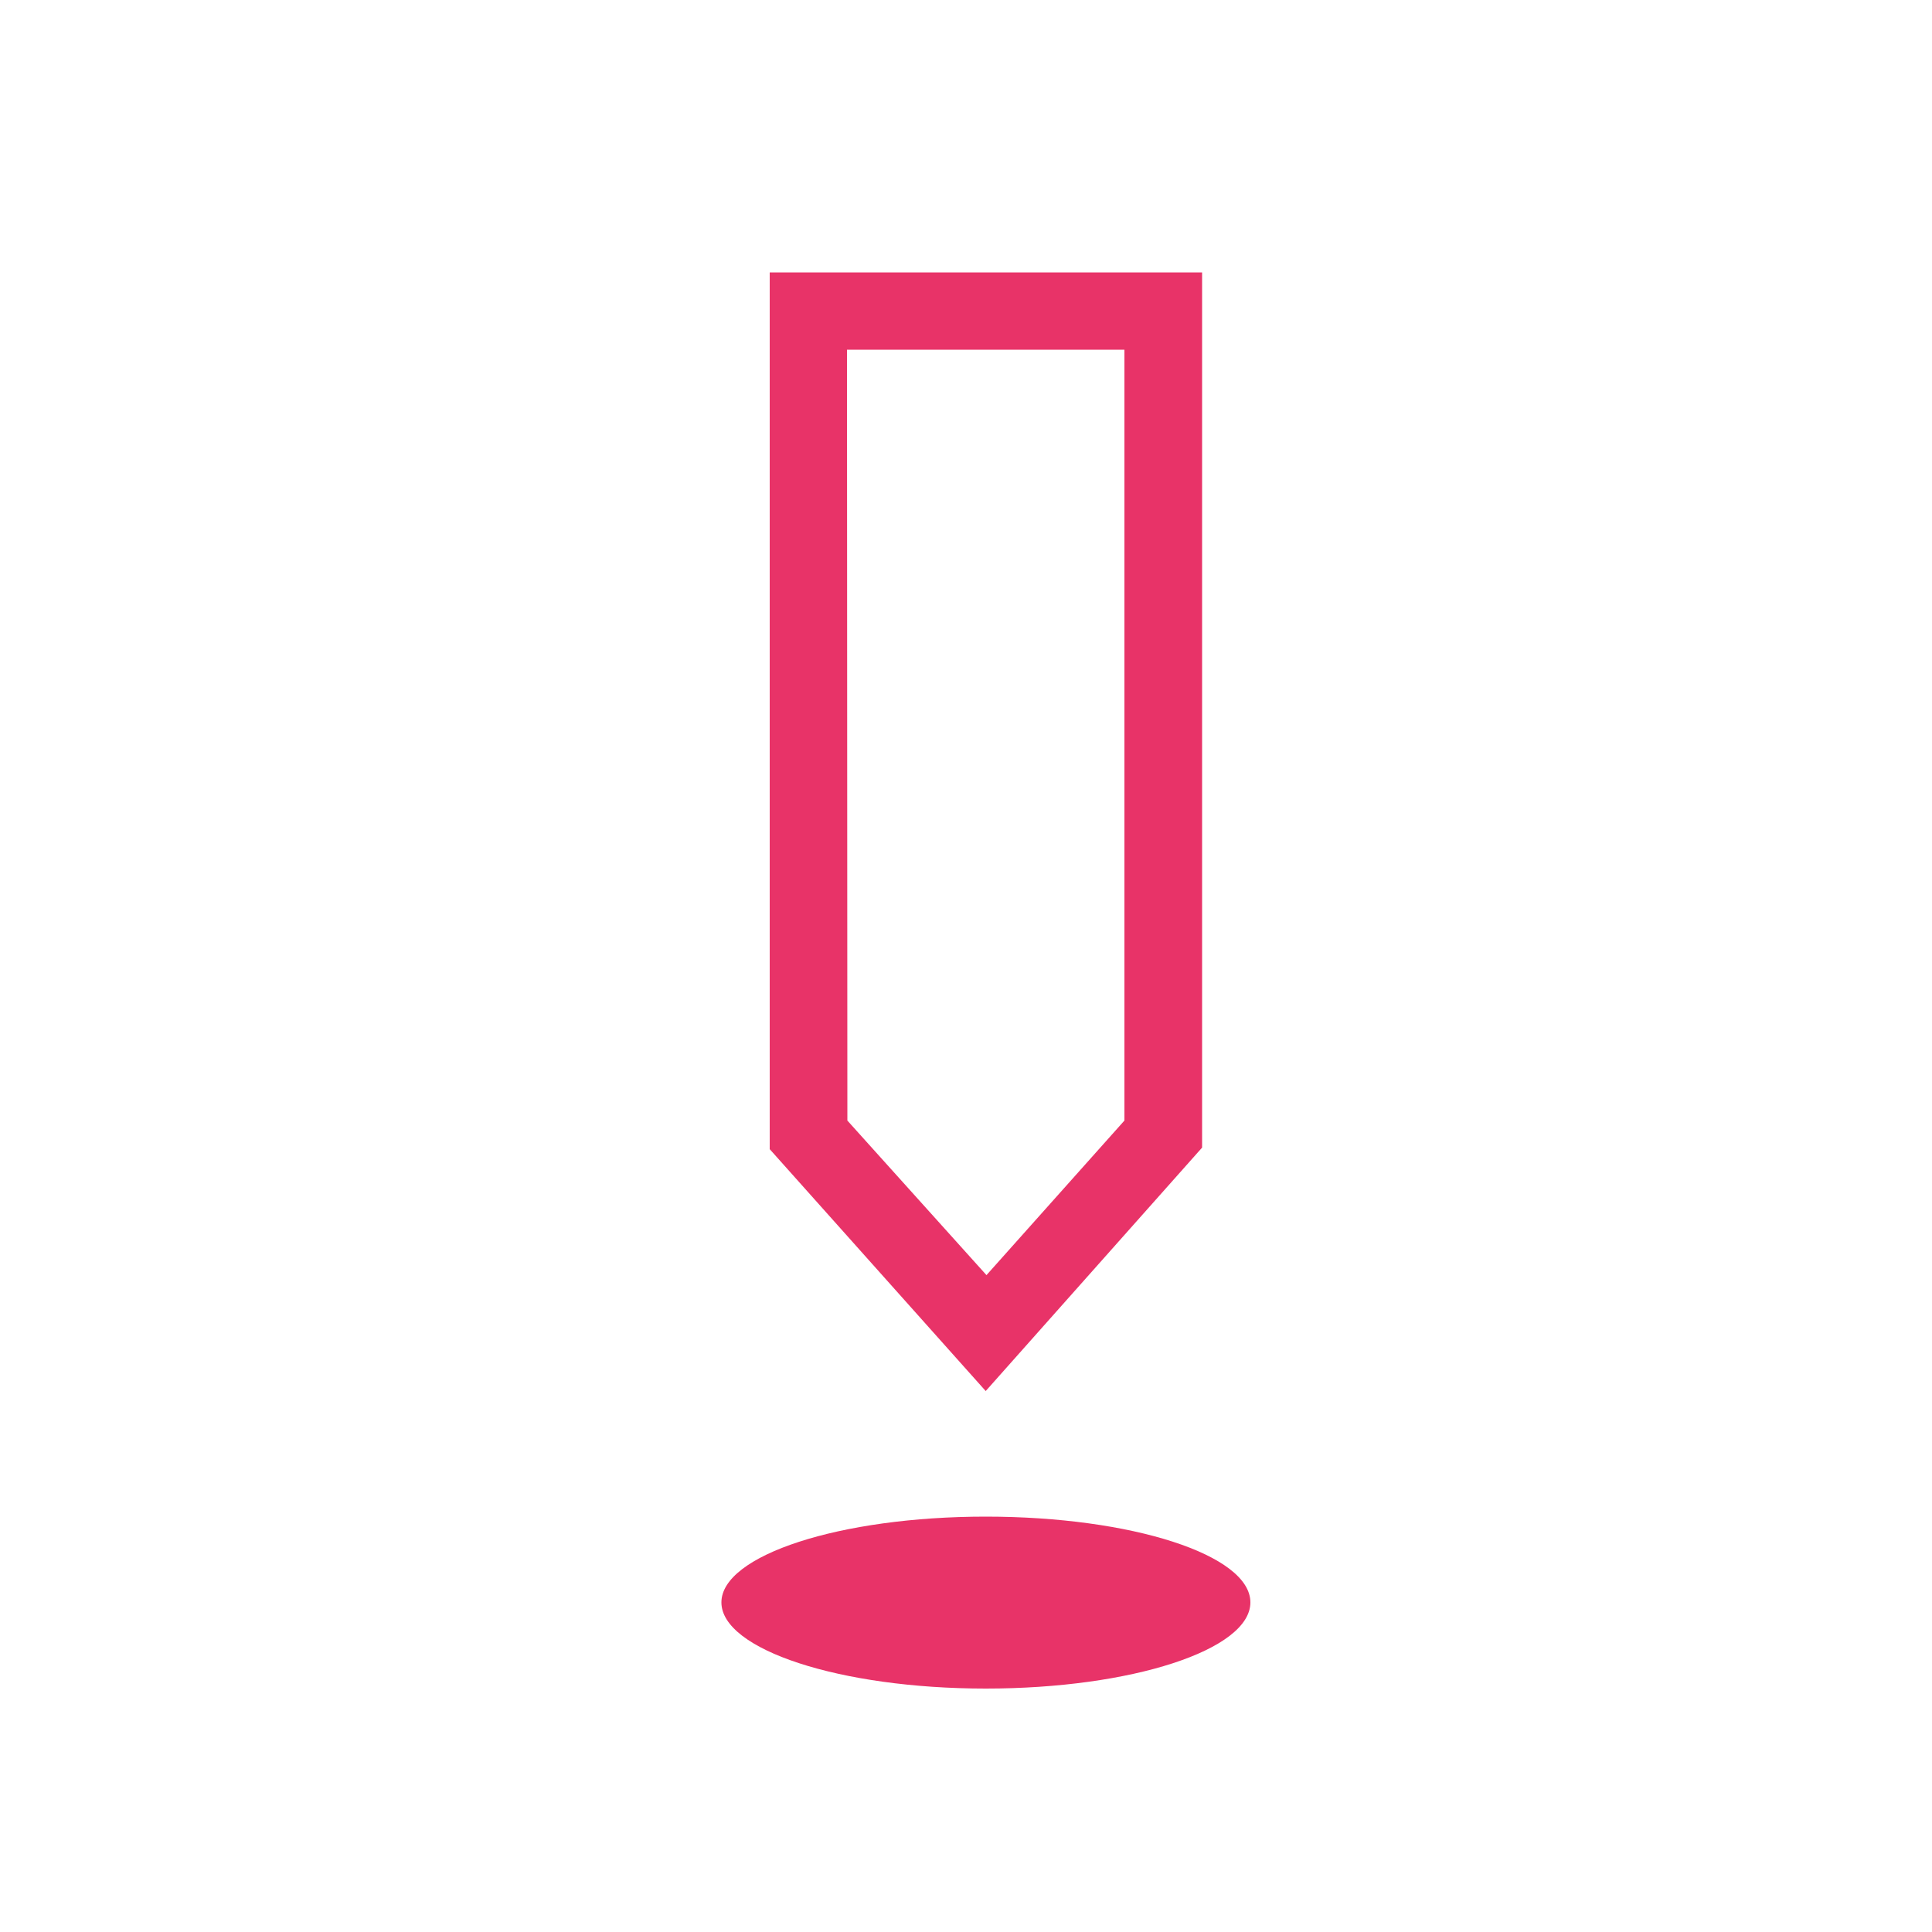
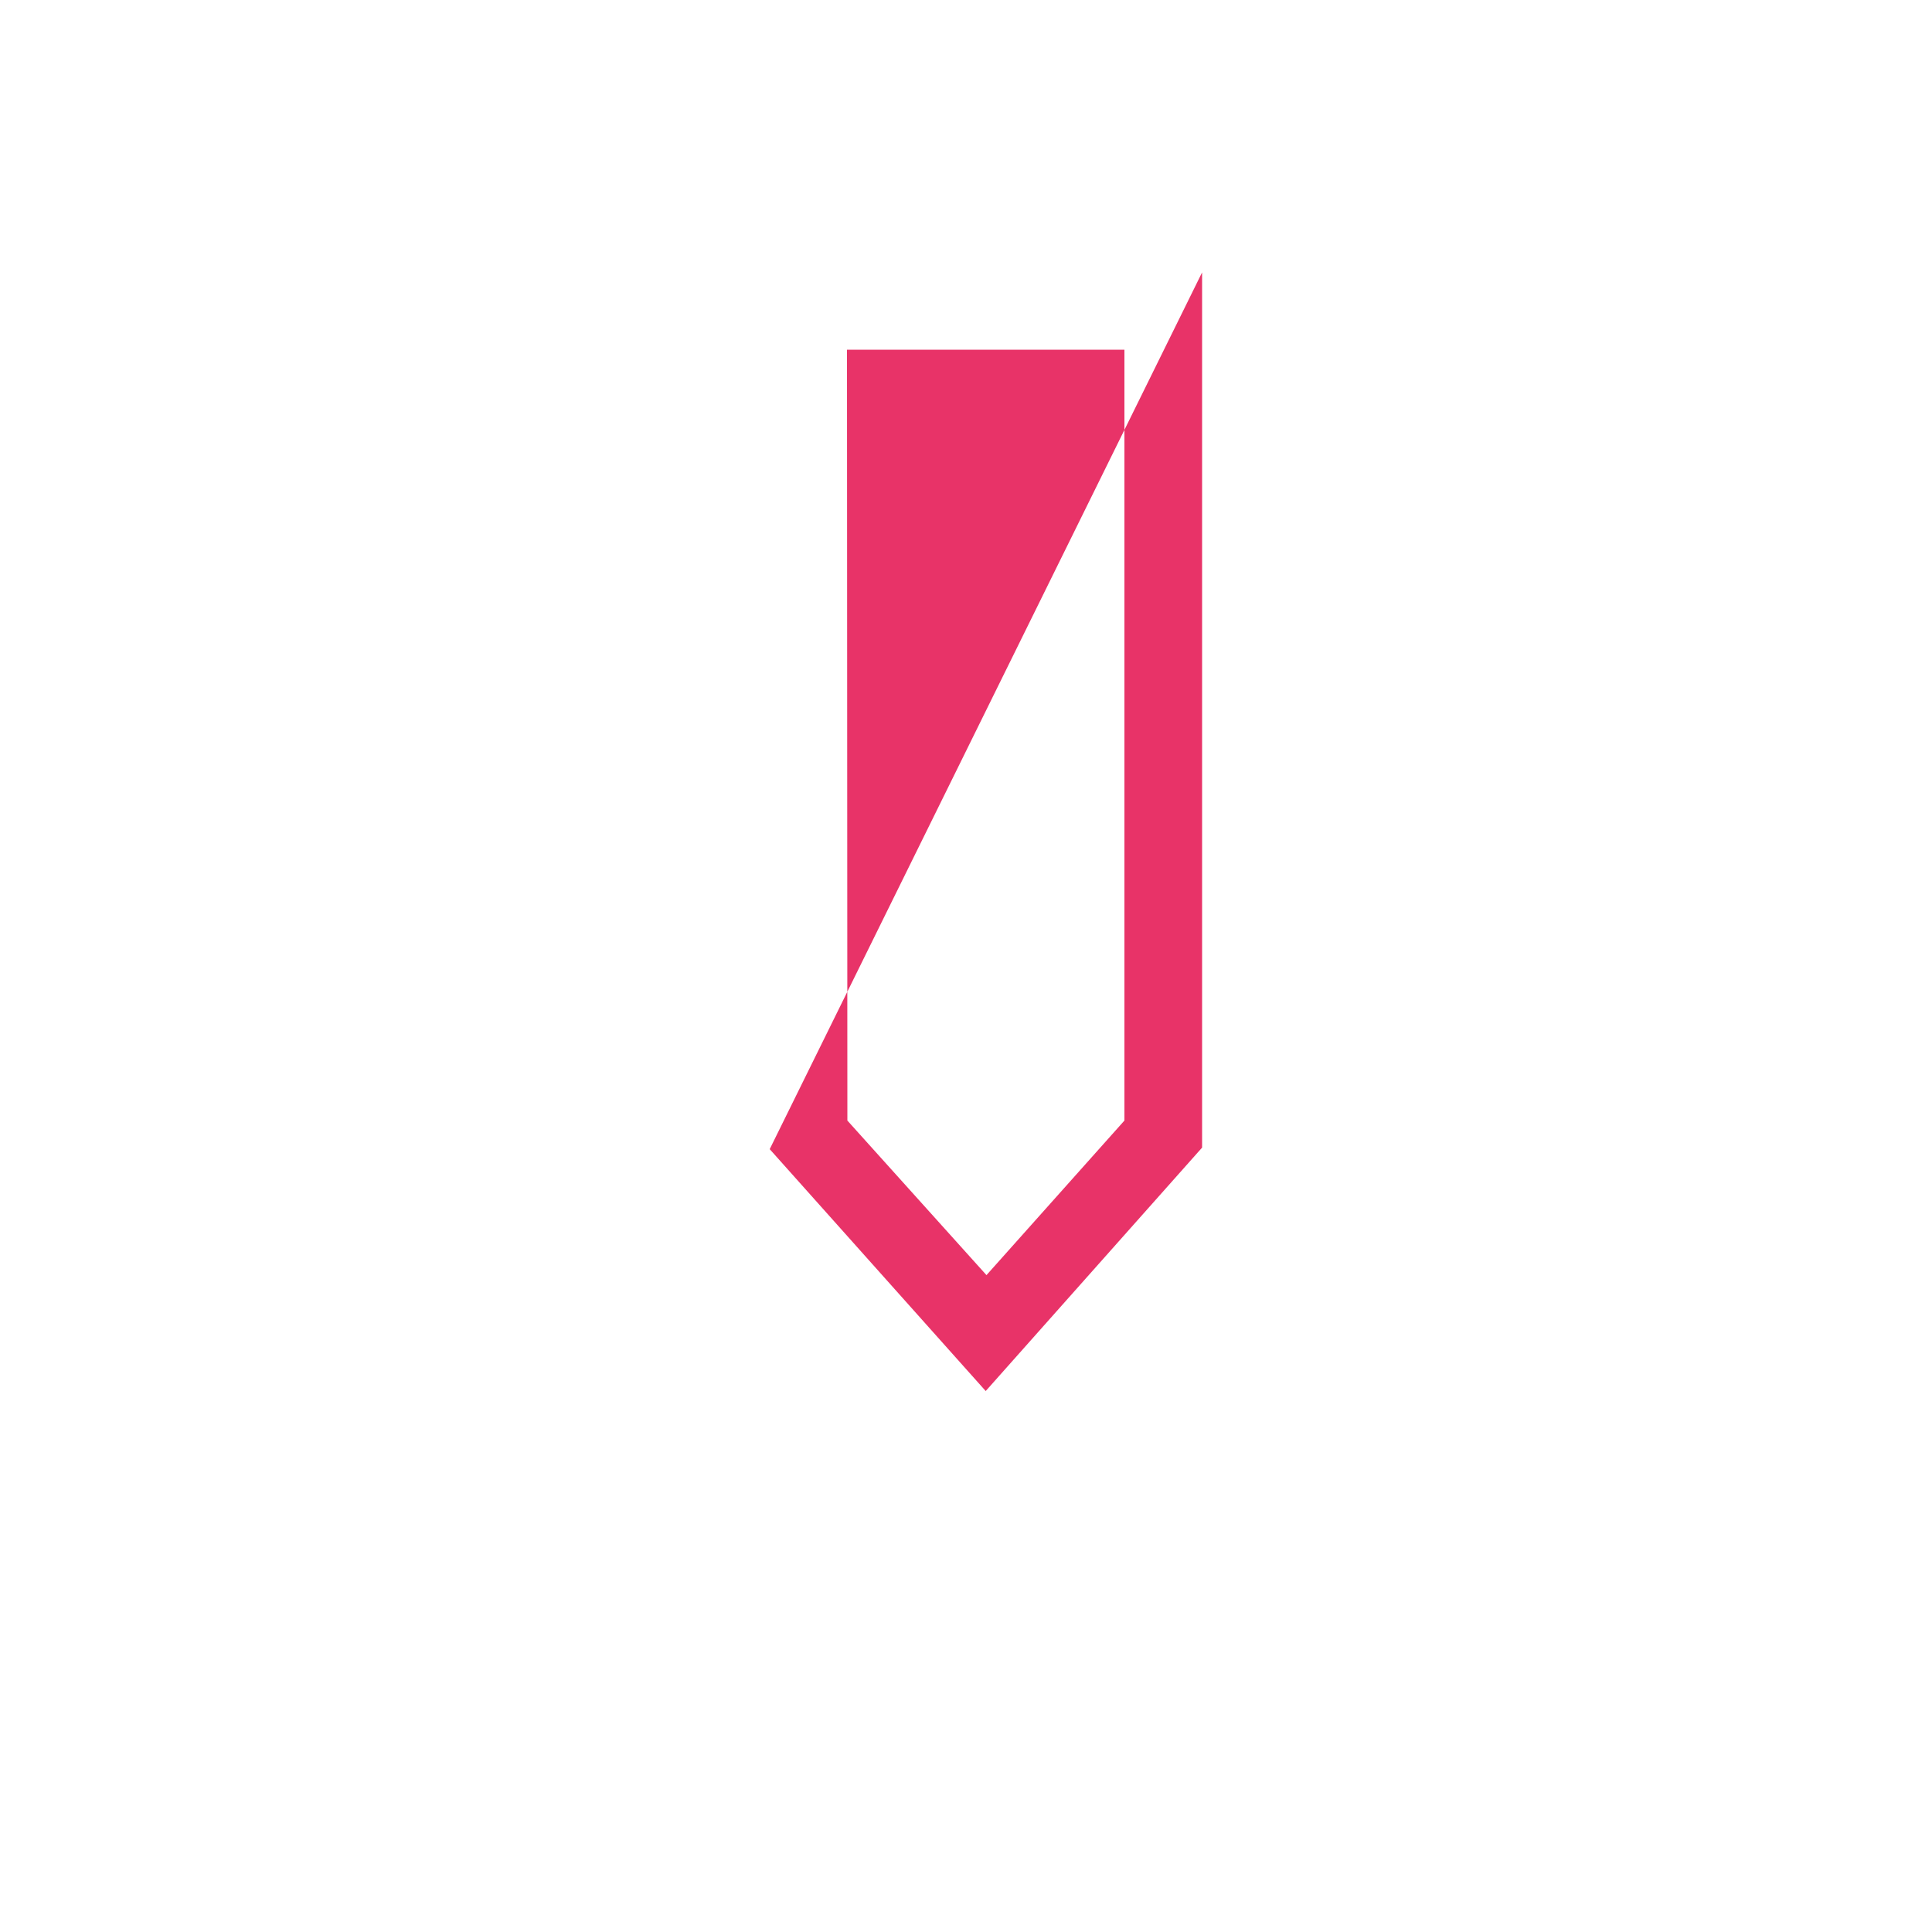
<svg xmlns="http://www.w3.org/2000/svg" id="Ebene_1" data-name="Ebene 1" viewBox="0 0 50 50">
  <defs>
    <style>.cls-1{fill:#e83368;}</style>
  </defs>
-   <path class="cls-1" d="M25.51,39.25c-3.77,0-6.84,1-6.84,2.22s3.07,2.23,6.84,2.23,6.85-1,6.85-2.23S29.29,39.25,25.51,39.25Z" />
-   <path class="cls-1" d="M19.92,29.74,25.51,36l5.6-6.3V7.05H19.92Zm2-20.69H29.1V29l0,0-3.57,4L21.93,29Z" />
+   <path class="cls-1" d="M19.92,29.74,25.51,36l5.6-6.3V7.05Zm2-20.69H29.1V29l0,0-3.57,4L21.93,29Z" />
</svg>